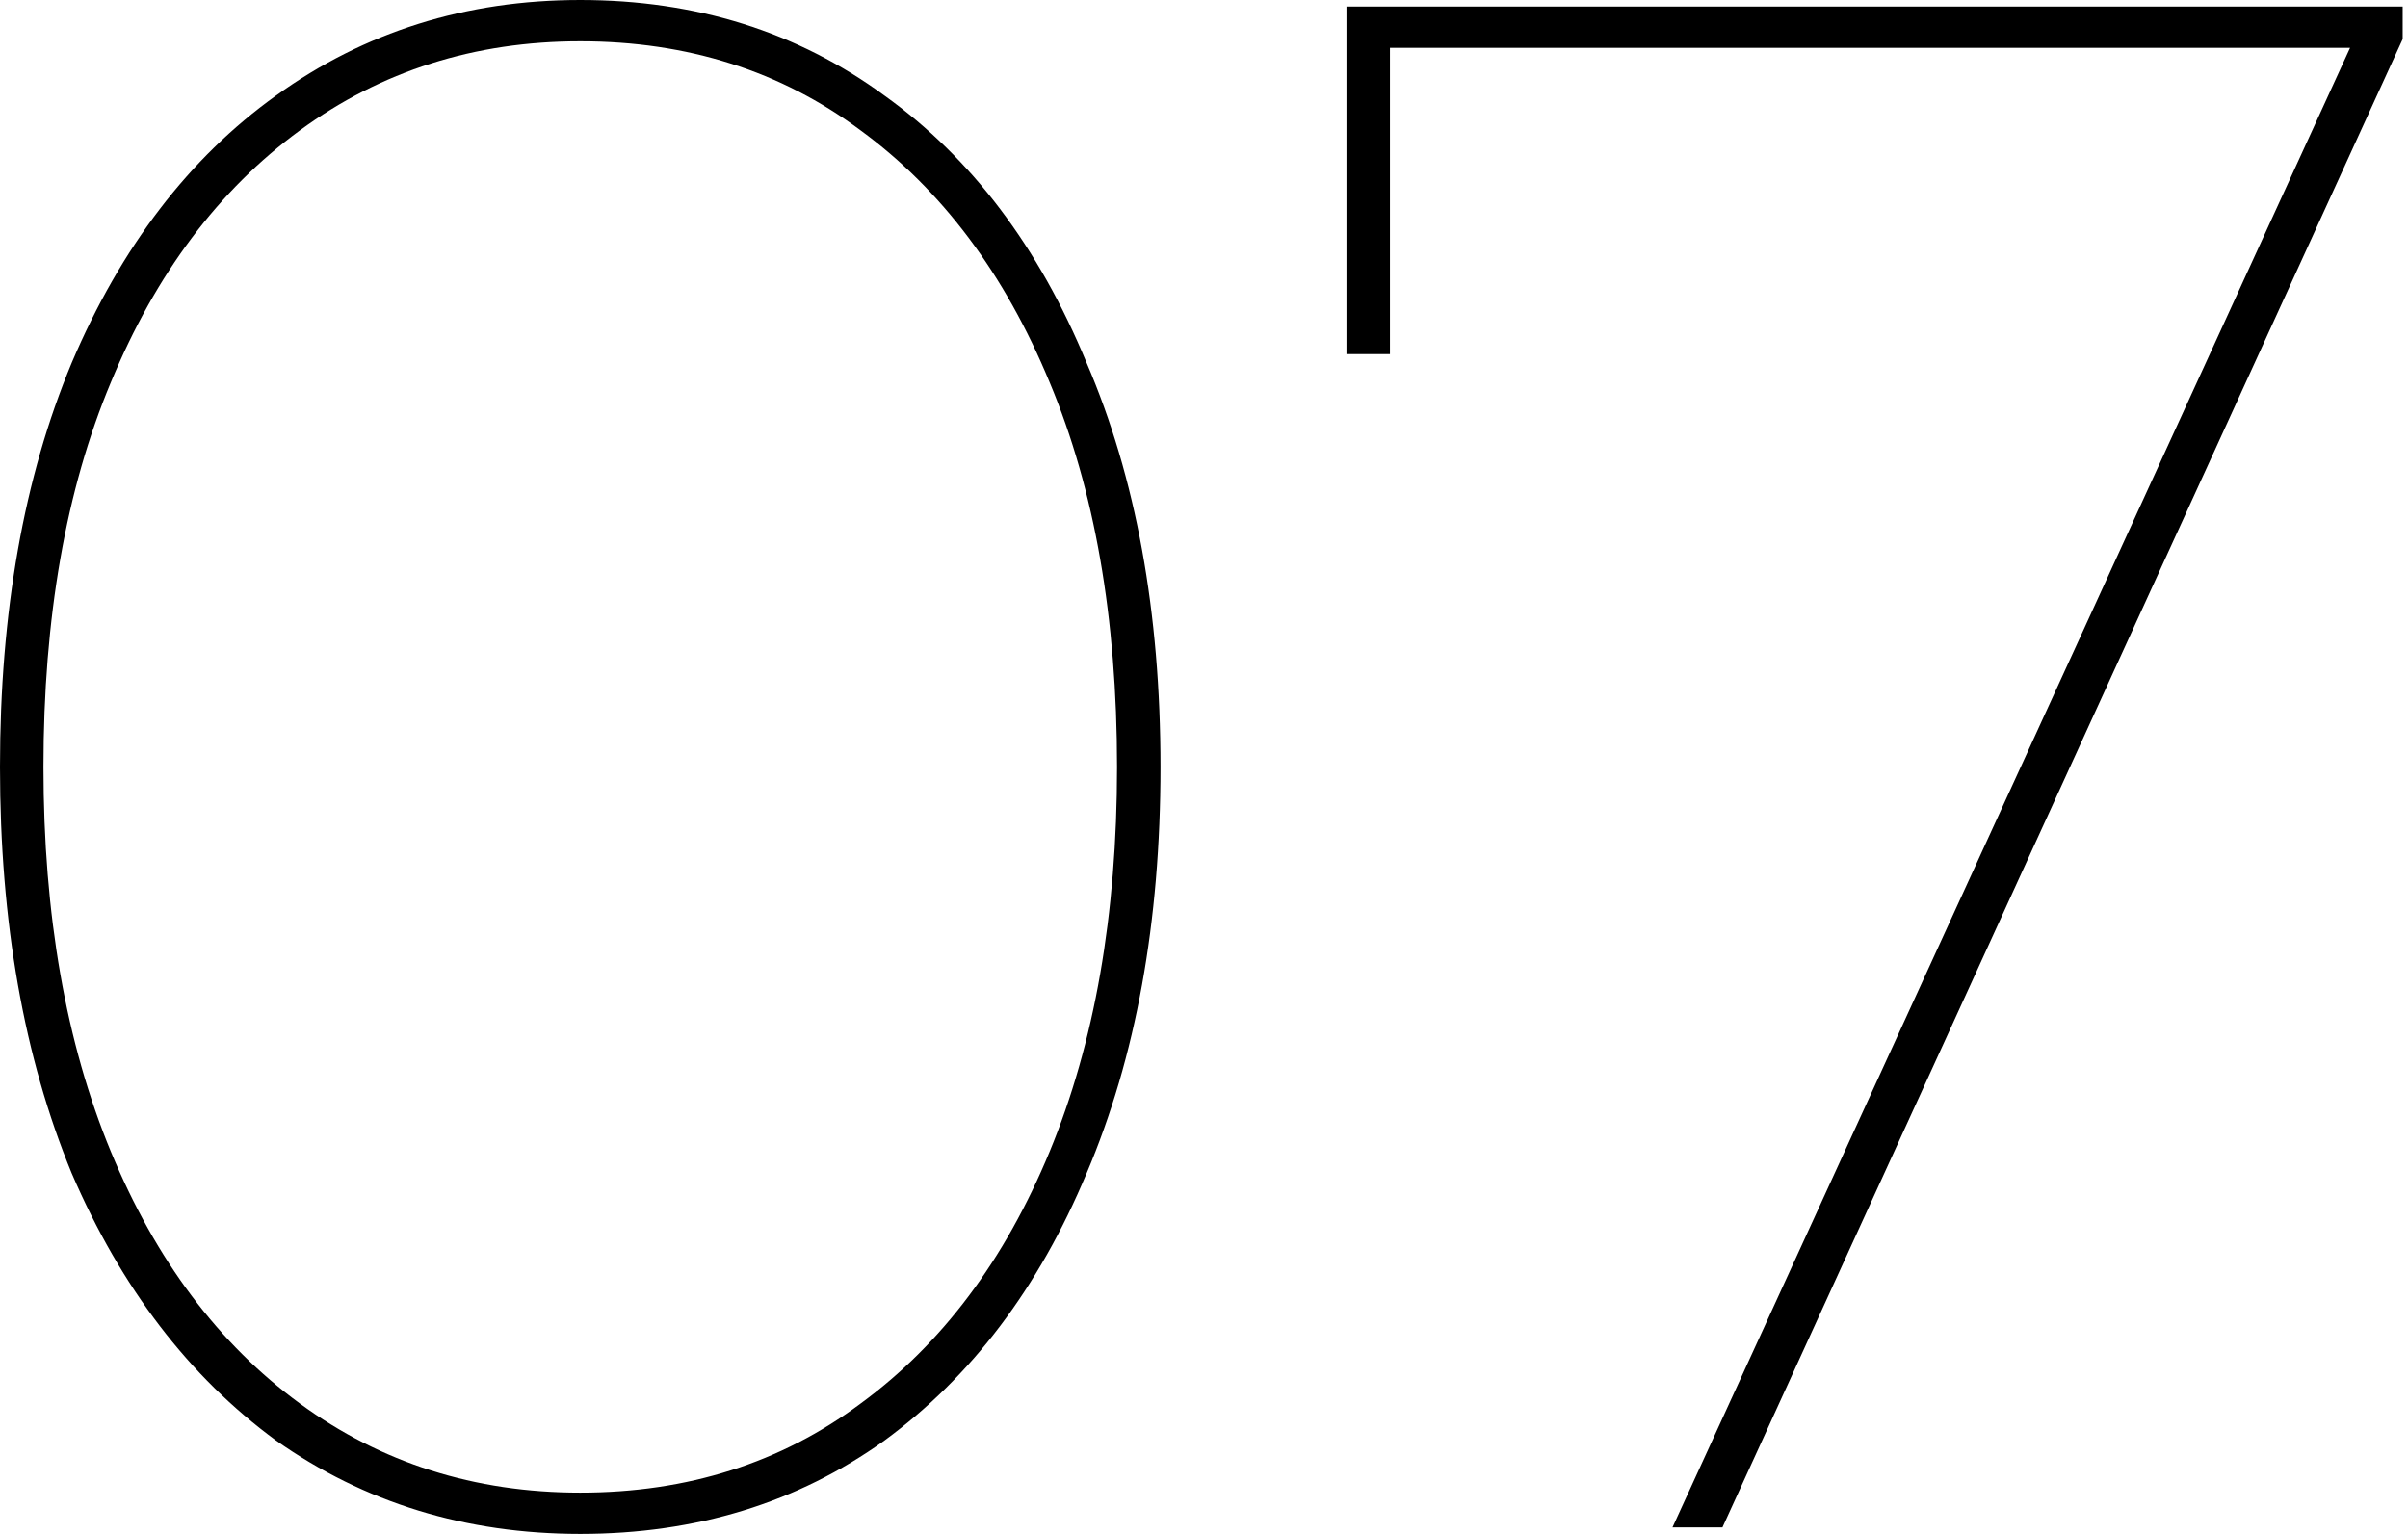
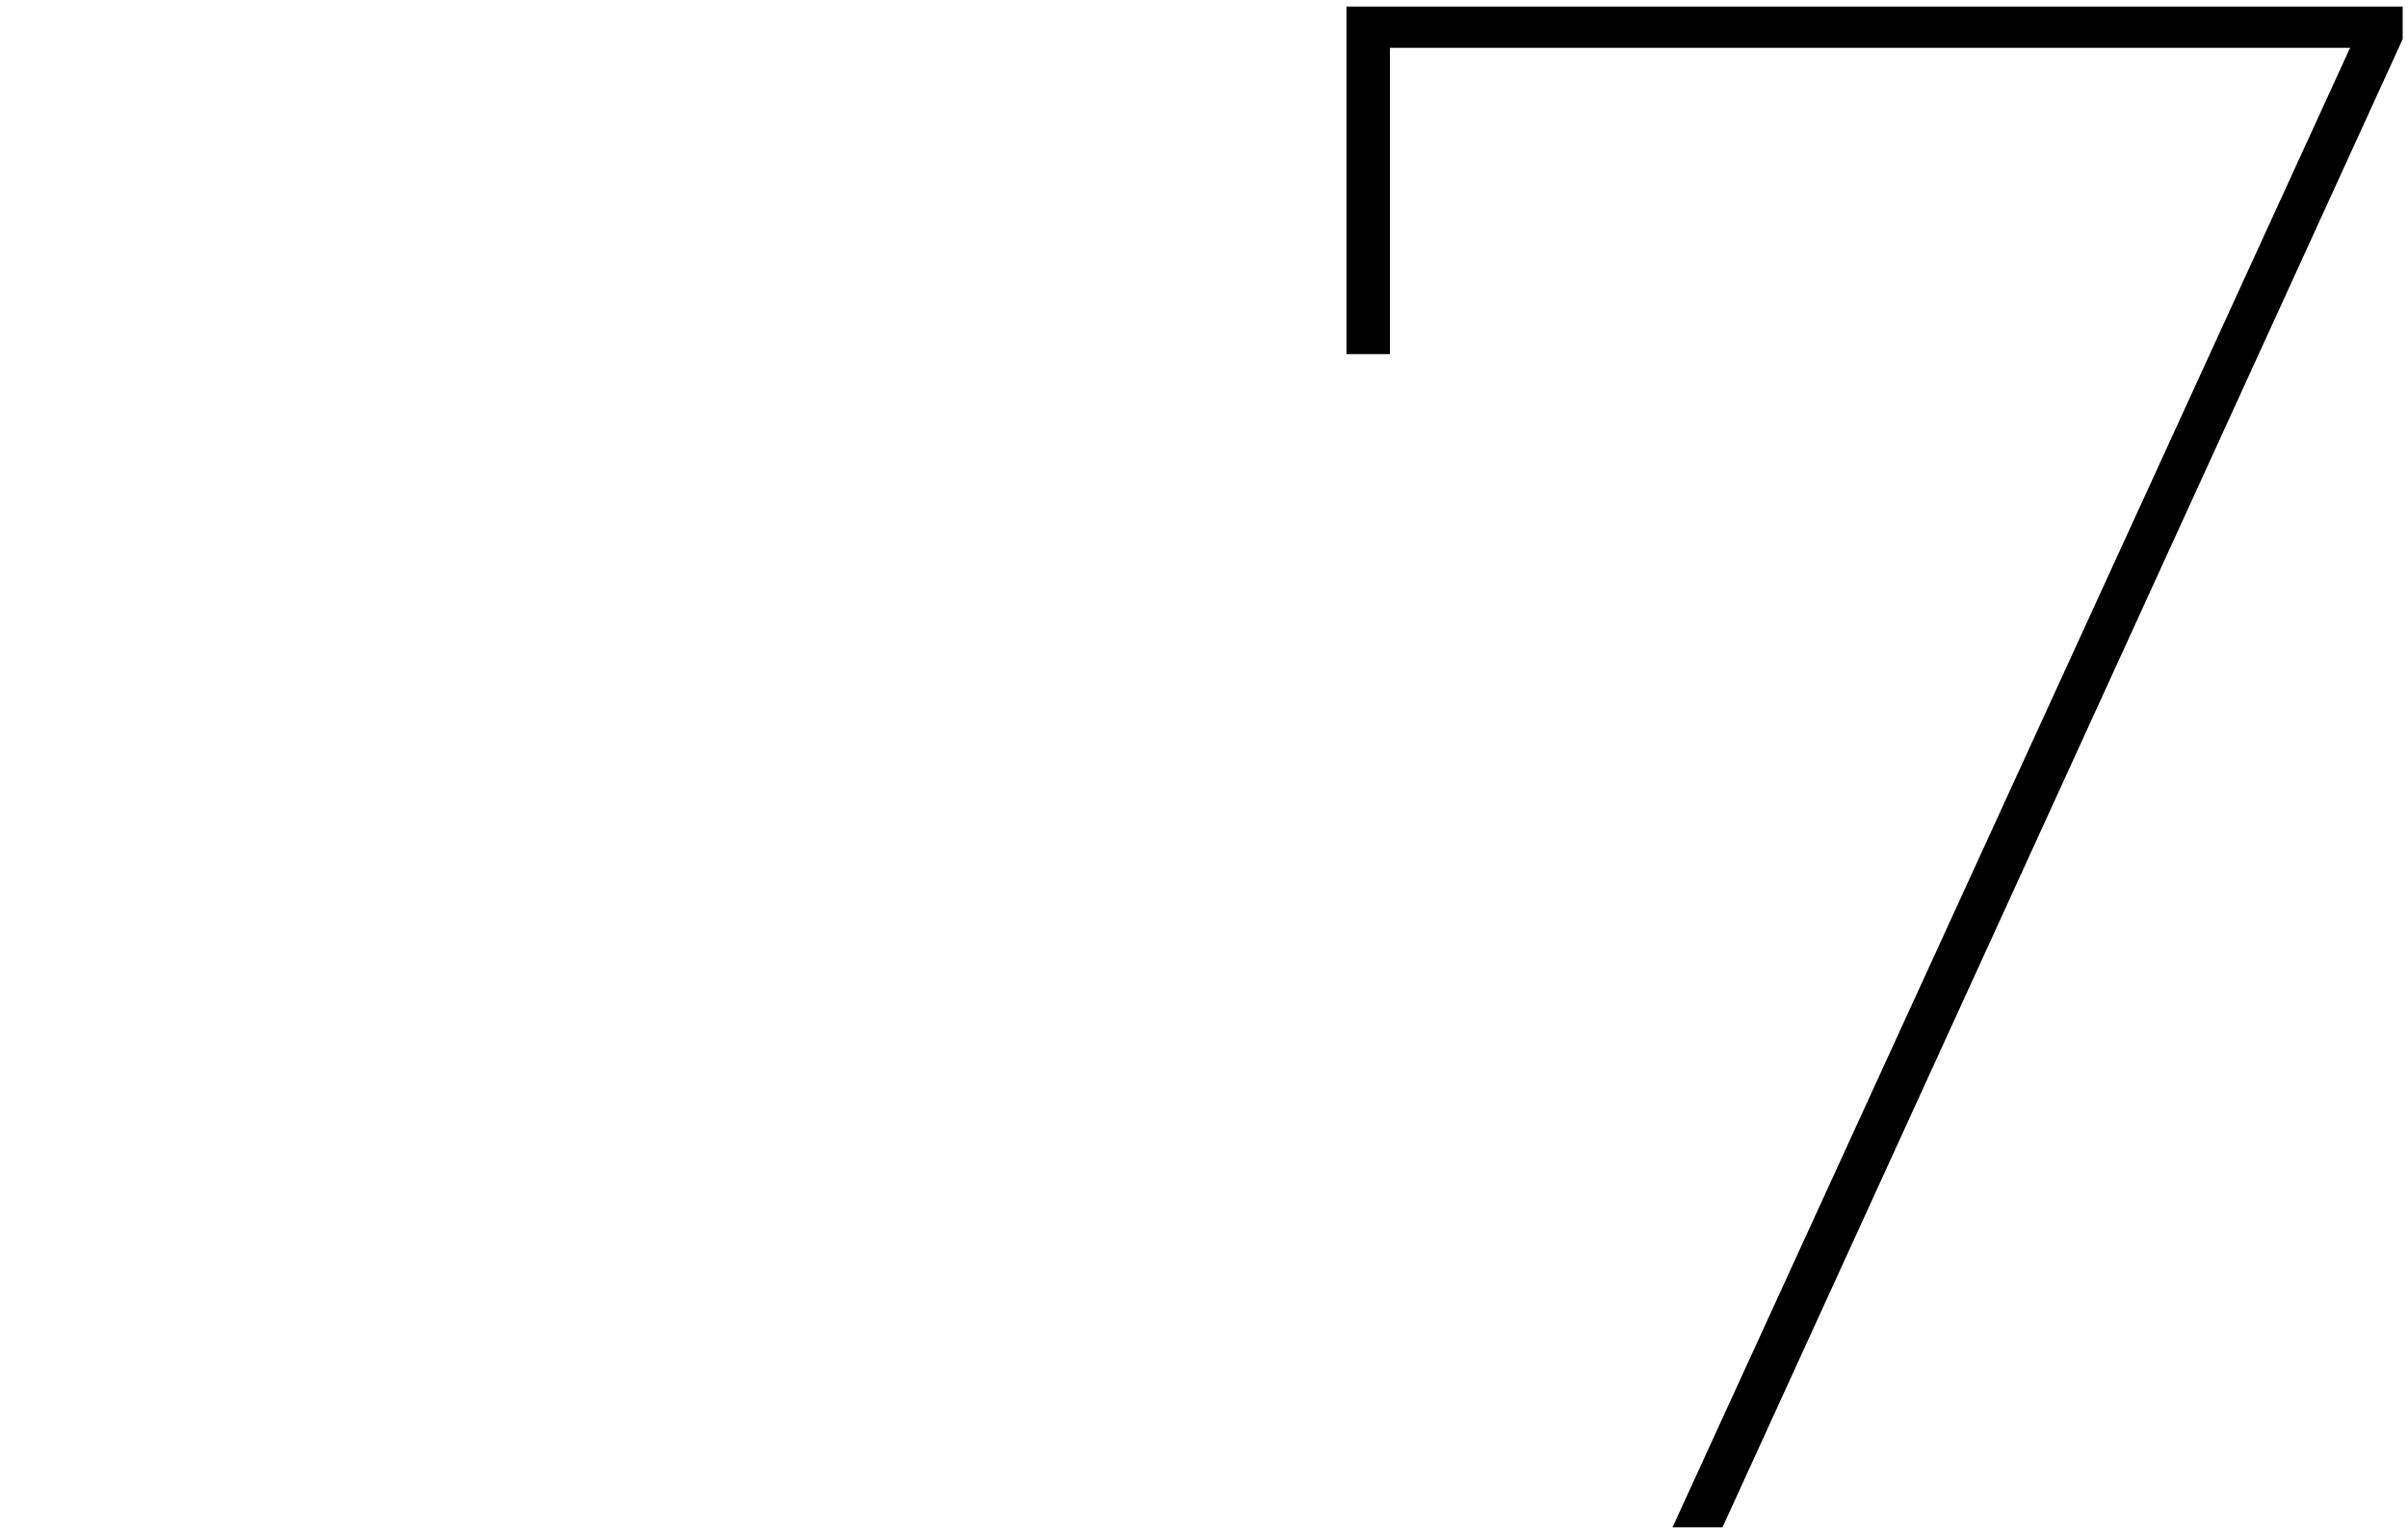
<svg xmlns="http://www.w3.org/2000/svg" width="113" height="72" viewBox="0 0 113 72" fill="none">
-   <path d="M27.23 72C21.858 72 17.099 70.538 12.952 67.615C8.873 64.623 5.677 60.442 3.365 55.071C1.122 49.632 0 43.275 0 36C0 28.725 1.122 22.402 3.365 17.031C5.677 11.592 8.873 7.411 12.952 4.487C17.099 1.496 21.858 0 27.23 0C32.669 0 37.428 1.496 41.507 4.487C45.586 7.411 48.748 11.592 50.992 17.031C53.303 22.402 54.459 28.725 54.459 36C54.459 43.275 53.303 49.632 50.992 55.071C48.748 60.442 45.586 64.623 41.507 67.615C37.428 70.538 32.669 72 27.23 72ZM27.23 70.062C32.261 70.062 36.646 68.669 40.385 65.881C44.193 63.093 47.15 59.15 49.258 54.051C51.365 48.952 52.419 42.935 52.419 36C52.419 28.997 51.365 22.98 49.258 17.949C47.15 12.85 44.193 8.907 40.385 6.119C36.646 3.331 32.261 1.938 27.23 1.938C22.266 1.938 17.881 3.331 14.074 6.119C10.266 8.907 7.309 12.85 5.201 17.949C3.093 22.98 2.04 28.997 2.04 36C2.04 42.935 3.093 48.952 5.201 54.051C7.309 59.15 10.266 63.093 14.074 65.881C17.881 68.669 22.266 70.062 27.23 70.062Z" fill="black" />
  <path d="M78.484 71.694L110.609 1.53L111.832 2.244H64.308L65.226 1.428V16.623H63.186V0.306H112.75V1.836L80.829 71.694H78.484Z" fill="black" />
</svg>